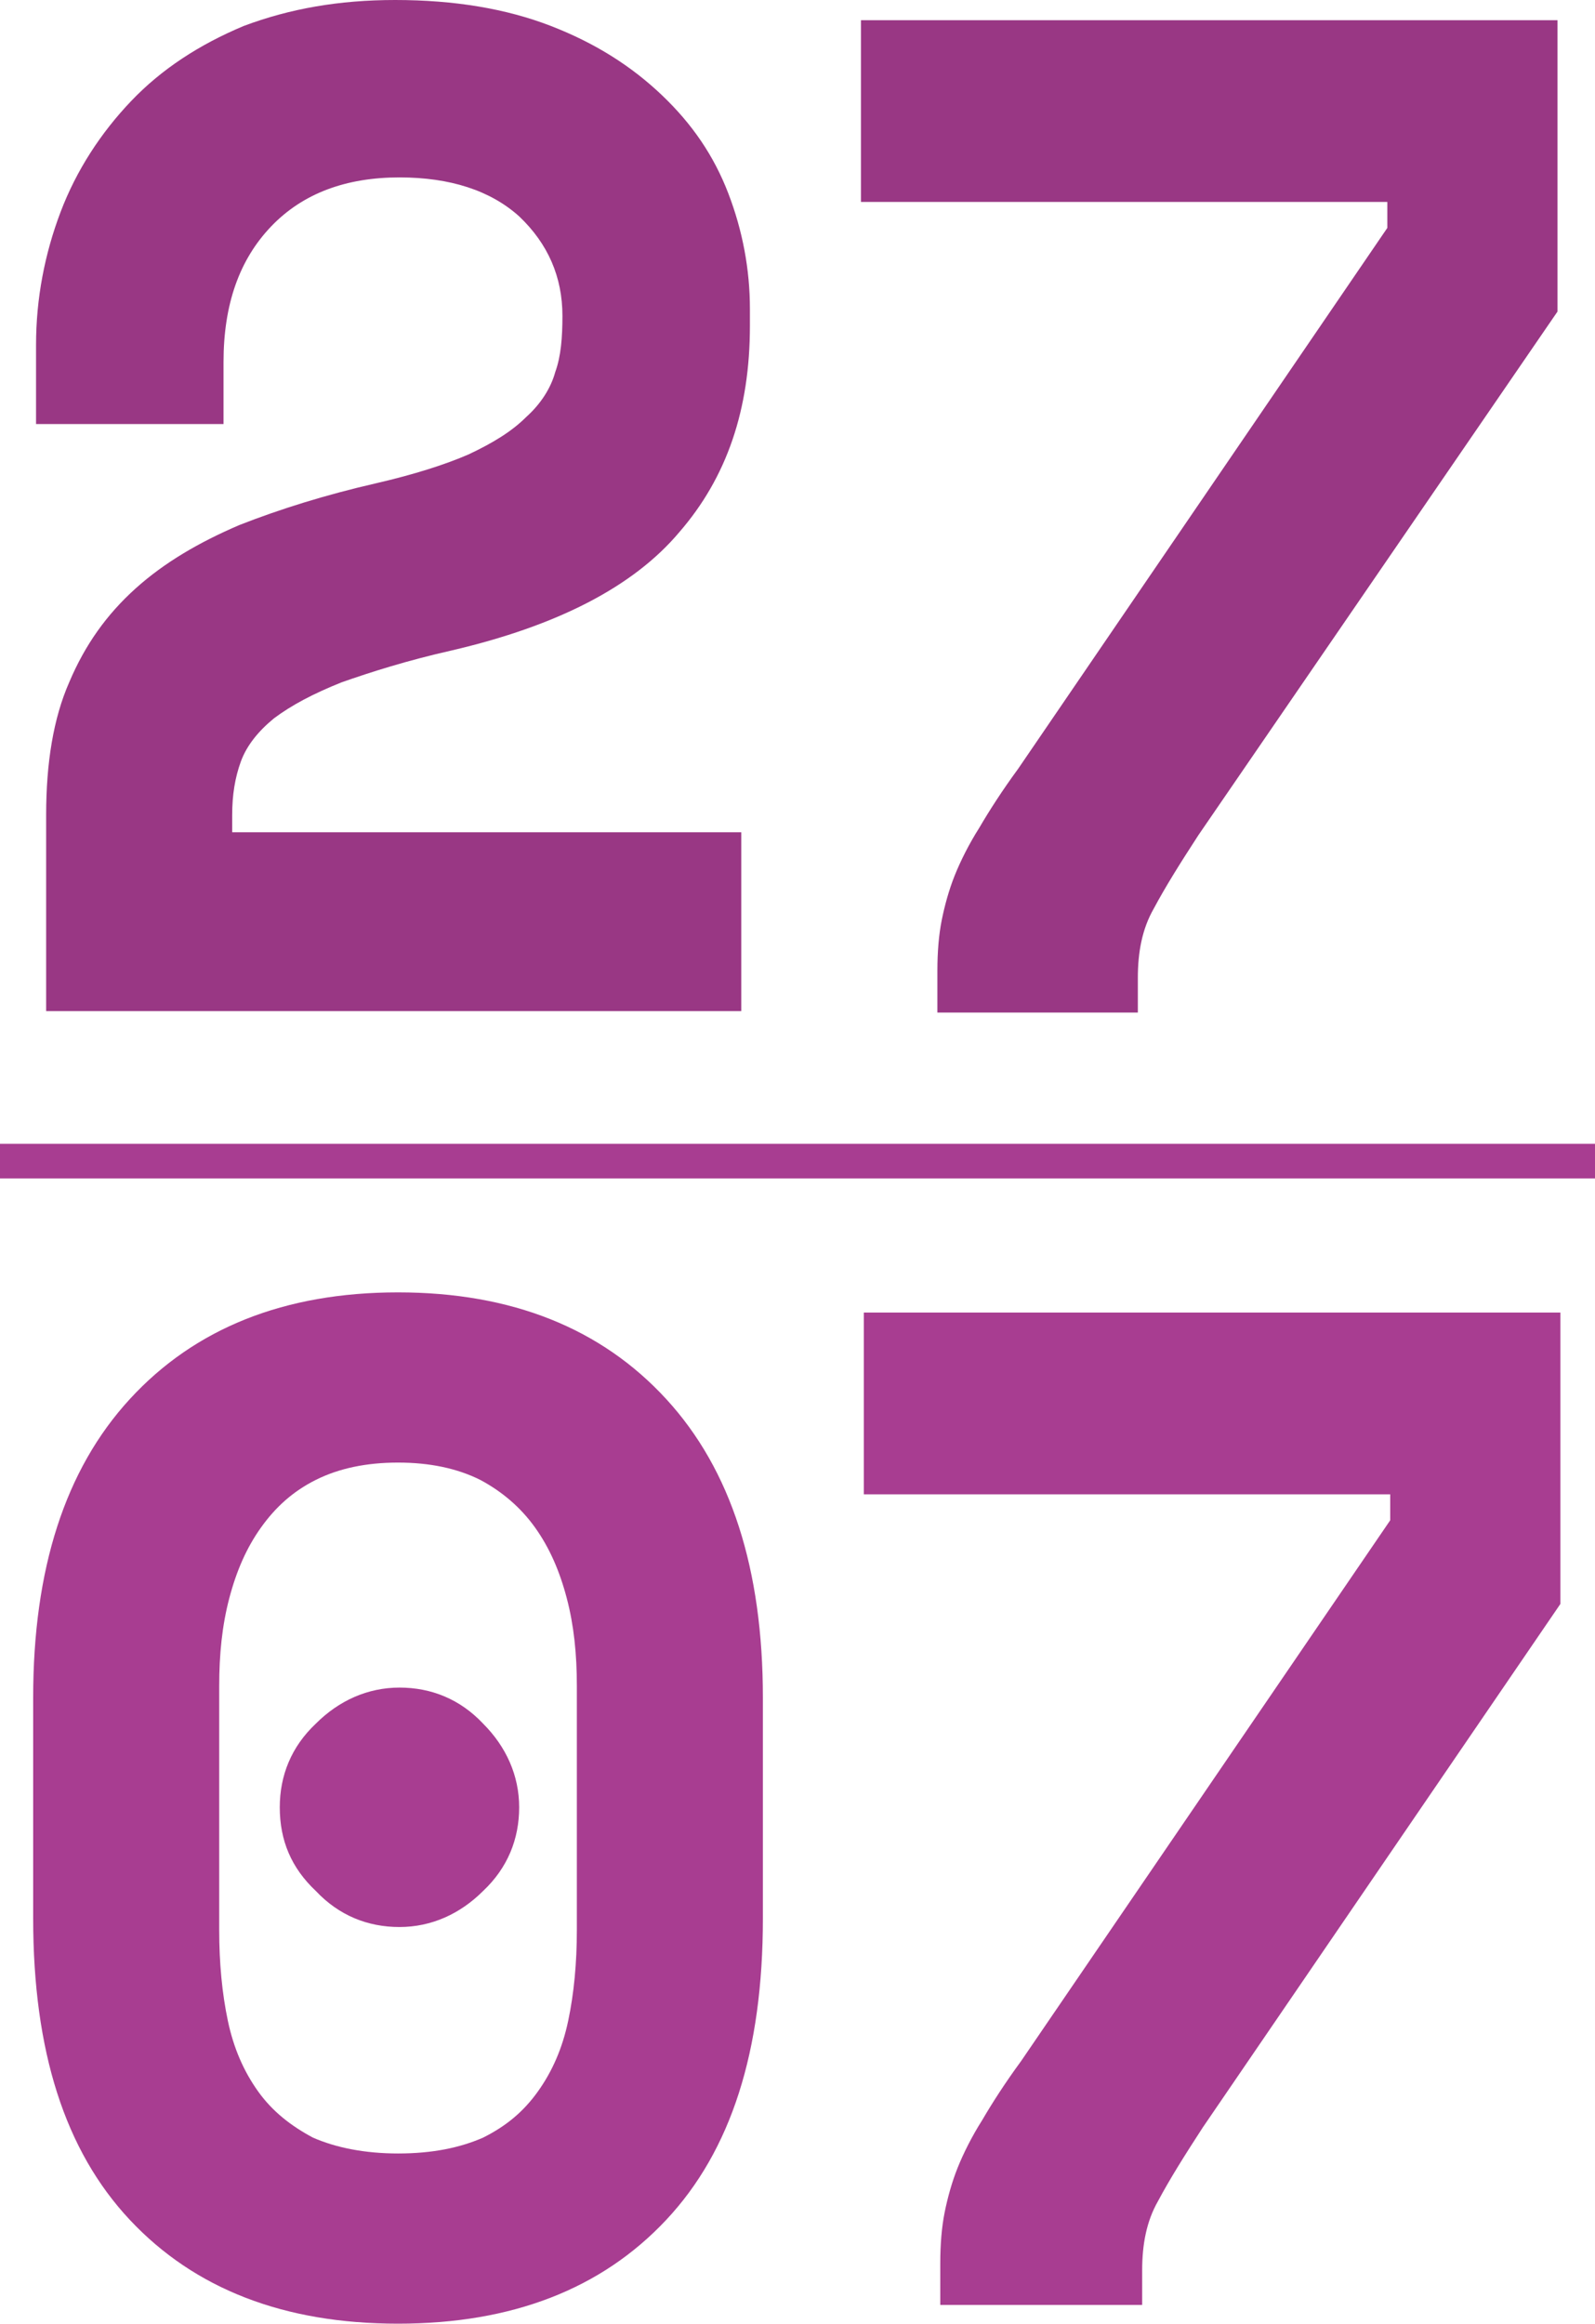
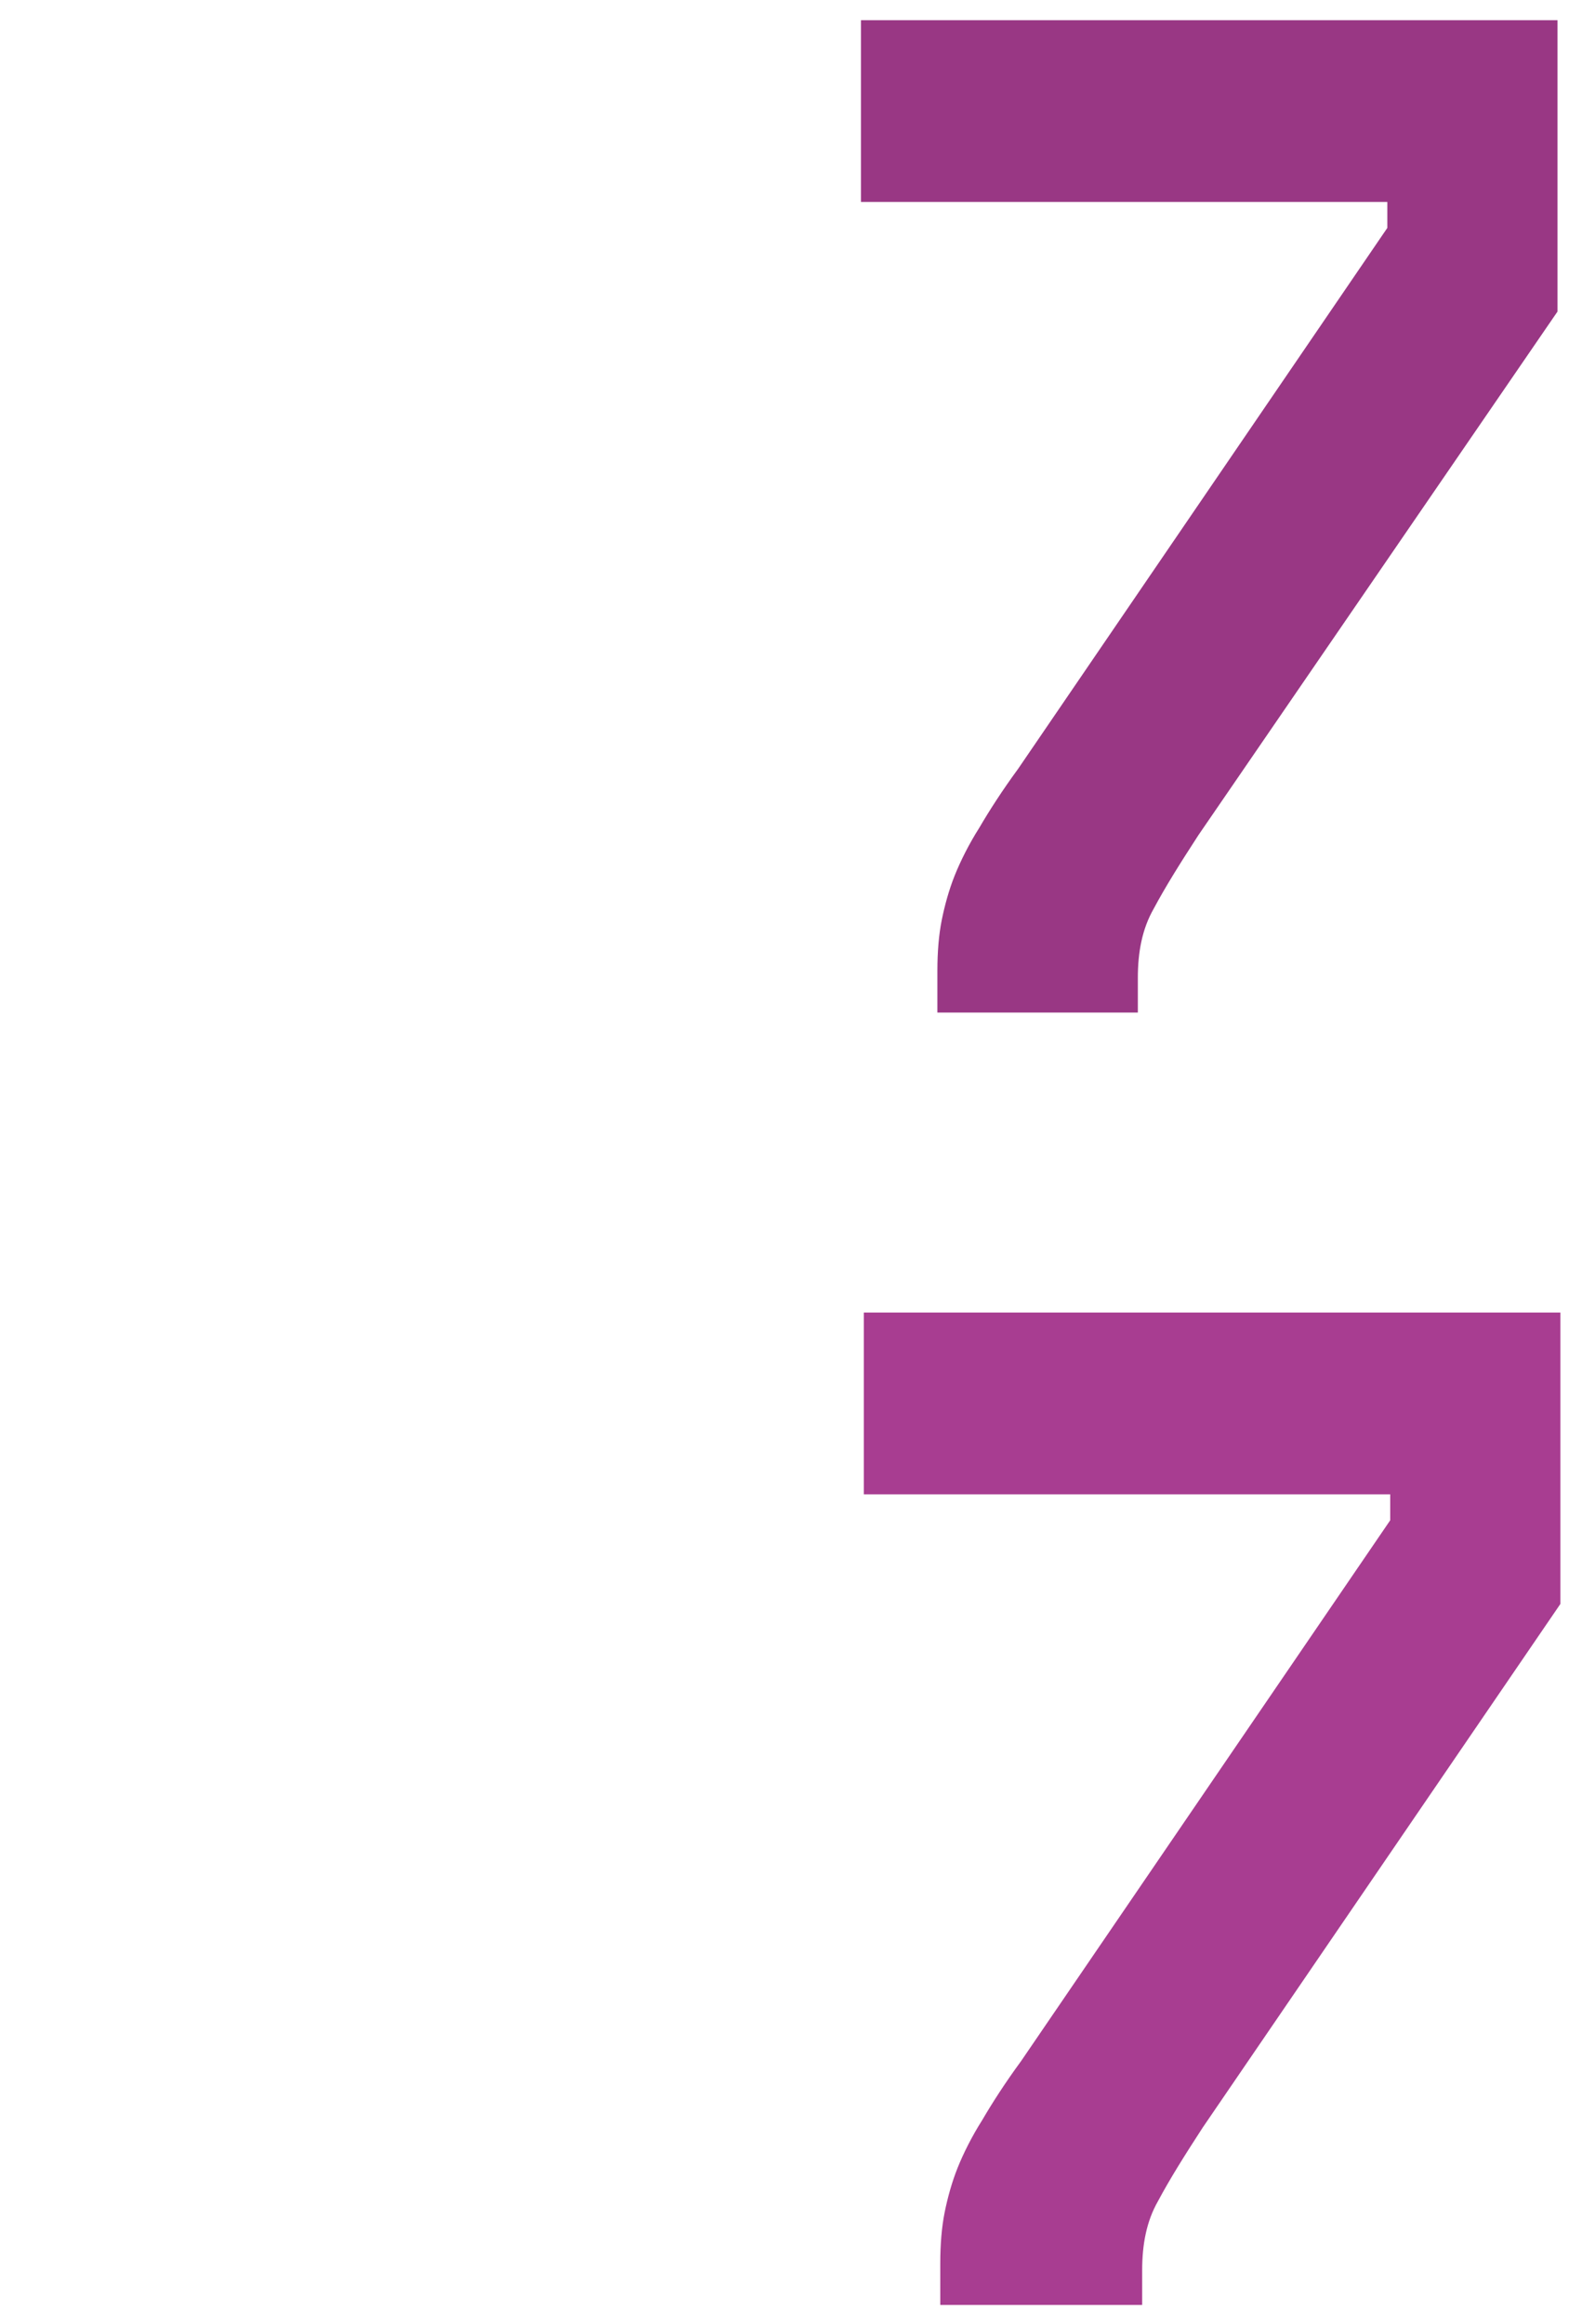
<svg xmlns="http://www.w3.org/2000/svg" version="1.1" id="Calque_1" x="0px" y="0px" width="110.6px" height="161.1px" viewBox="0 0 110.6 161.1" style="enable-background:new 0 0 110.6 161.1;" xml:space="preserve">
  <style type="text/css">
	.st0{fill:#993784;}
	.st1{fill:#A83D91;}
</style>
  <g>
    <g>
-       <path class="st0" d="M51.4,57.7v12.4H3.2V56.5c0-3.6,0.5-6.7,1.6-9.2c1.1-2.6,2.6-4.7,4.6-6.5c2-1.8,4.4-3.2,7.2-4.4    c2.8-1.1,6-2.1,9.5-2.9c2.6-0.6,4.8-1.3,6.4-2c1.7-0.8,3-1.6,4-2.6c1-0.9,1.7-2,2-3.1c0.4-1.1,0.5-2.4,0.5-3.9c0-2.7-1-5-3-6.9    c-2-1.8-4.8-2.7-8.3-2.7c-3.7,0-6.7,1.1-8.9,3.4c-2.2,2.3-3.3,5.4-3.3,9.4v4.3h-13v-5.5c0-3.2,0.6-6.3,1.7-9.2    c1.1-2.9,2.8-5.5,4.9-7.7c2.1-2.2,4.7-3.9,7.8-5.2C20.1,0.6,23.5,0,27.4,0c4.1,0,7.7,0.6,10.8,1.8c3.1,1.2,5.6,2.8,7.7,4.8    c2.1,2,3.6,4.2,4.6,6.8c1,2.6,1.5,5.3,1.5,8v1.2c0,5.8-1.6,10.5-4.9,14.3c-3.2,3.8-8.5,6.5-15.8,8.2c-3.1,0.7-5.6,1.5-7.6,2.2    c-2,0.8-3.5,1.6-4.7,2.5c-1.1,0.9-1.9,1.9-2.3,3c-0.4,1.1-0.6,2.3-0.6,3.7v1.2H51.4z" />
      <path class="st0" d="M59.7,1.4H108v20.2L83.1,57.9c-1.3,2-2.3,3.6-3.1,5.1c-0.8,1.4-1.1,3-1.1,4.8v2.4H65v-2.9    c0-1.3,0.1-2.5,0.3-3.5c0.2-1,0.5-2.1,0.9-3.1c0.4-1,1-2.2,1.7-3.3c0.7-1.2,1.6-2.6,2.7-4.1l25.6-37.5v-1.8H59.7V1.4z" />
    </g>
    <g>
-       <path class="st1" d="M2.3,117.7c0-8.9,2.2-15.8,6.7-20.7c4.5-4.9,10.7-7.4,18.6-7.4c7.9,0,14.1,2.5,18.6,7.4    c4.5,4.9,6.7,11.8,6.7,20.7V133c0,9.2-2.2,16.1-6.7,20.9c-4.5,4.8-10.7,7.2-18.6,7.2c-7.9,0-14.1-2.4-18.6-7.2    c-4.5-4.8-6.7-11.7-6.7-20.9V117.7z M27.6,149.3c2.4,0,4.3-0.4,5.9-1.1c1.6-0.8,2.8-1.8,3.8-3.2s1.7-3,2.1-4.9    c0.4-1.9,0.6-4,0.6-6.3v-16.9c0-2.2-0.2-4.2-0.7-6.1c-0.5-1.9-1.2-3.5-2.2-4.9s-2.3-2.5-3.8-3.3c-1.6-0.8-3.5-1.2-5.7-1.2    c-2.2,0-4.1,0.4-5.7,1.2c-1.6,0.8-2.8,1.9-3.8,3.3s-1.7,3-2.2,4.9c-0.5,1.9-0.7,3.9-0.7,6.1v16.9c0,2.3,0.2,4.4,0.6,6.3    c0.4,1.9,1.1,3.5,2.1,4.9s2.3,2.4,3.8,3.2C23.3,148.9,25.3,149.3,27.6,149.3z M19.4,125.3c0-2.2,0.8-4.2,2.5-5.8    c1.6-1.6,3.6-2.5,5.8-2.5c2.2,0,4.2,0.8,5.8,2.5c1.6,1.6,2.5,3.6,2.5,5.8c0,2.2-0.8,4.2-2.5,5.8c-1.6,1.6-3.6,2.5-5.8,2.5    c-2.2,0-4.2-0.8-5.8-2.5C20.2,129.5,19.4,127.6,19.4,125.3z" />
      <path class="st1" d="M59.9,91h48.3v20.2l-24.8,36.3c-1.3,2-2.3,3.6-3.1,5.1c-0.8,1.4-1.1,3-1.1,4.8v2.4H65.2v-2.9    c0-1.3,0.1-2.5,0.3-3.5c0.2-1,0.5-2.1,0.9-3.1c0.4-1,1-2.2,1.7-3.3c0.7-1.2,1.6-2.6,2.7-4.1l25.6-37.5v-1.8H59.9V91z" />
    </g>
-     <rect y="79.3" class="st1" width="110.6" height="2.4" />
  </g>
</svg>